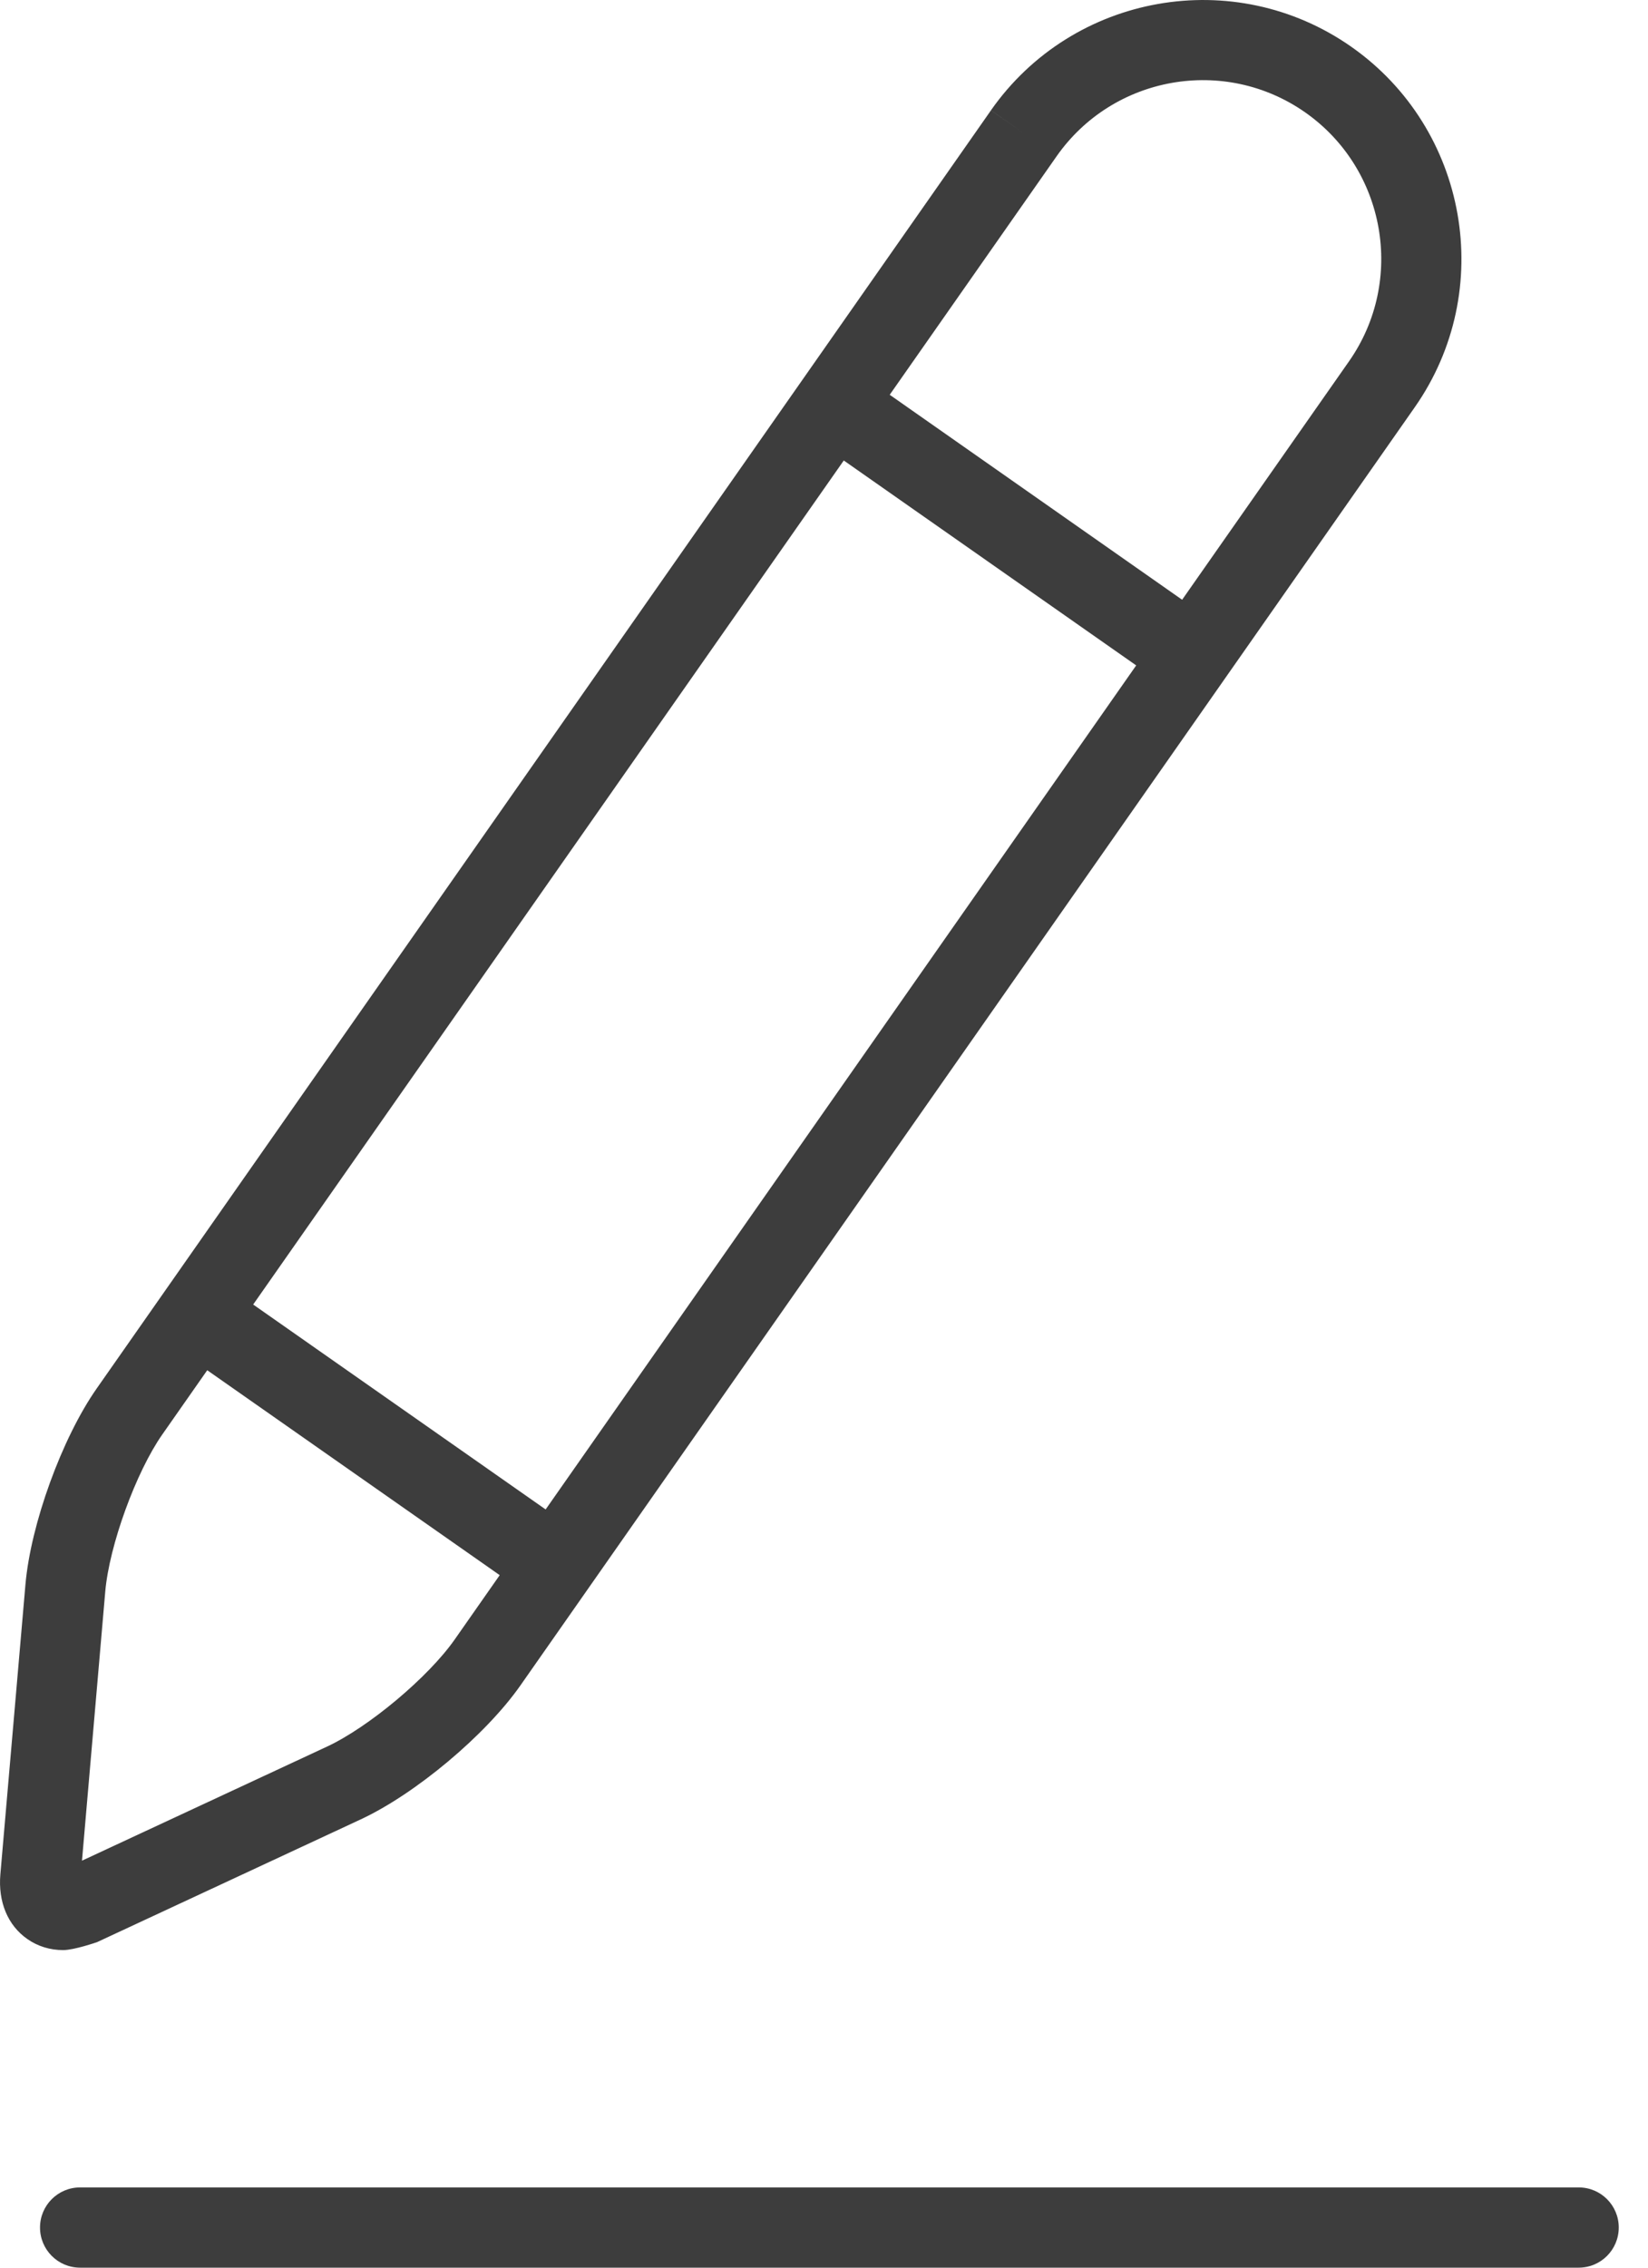
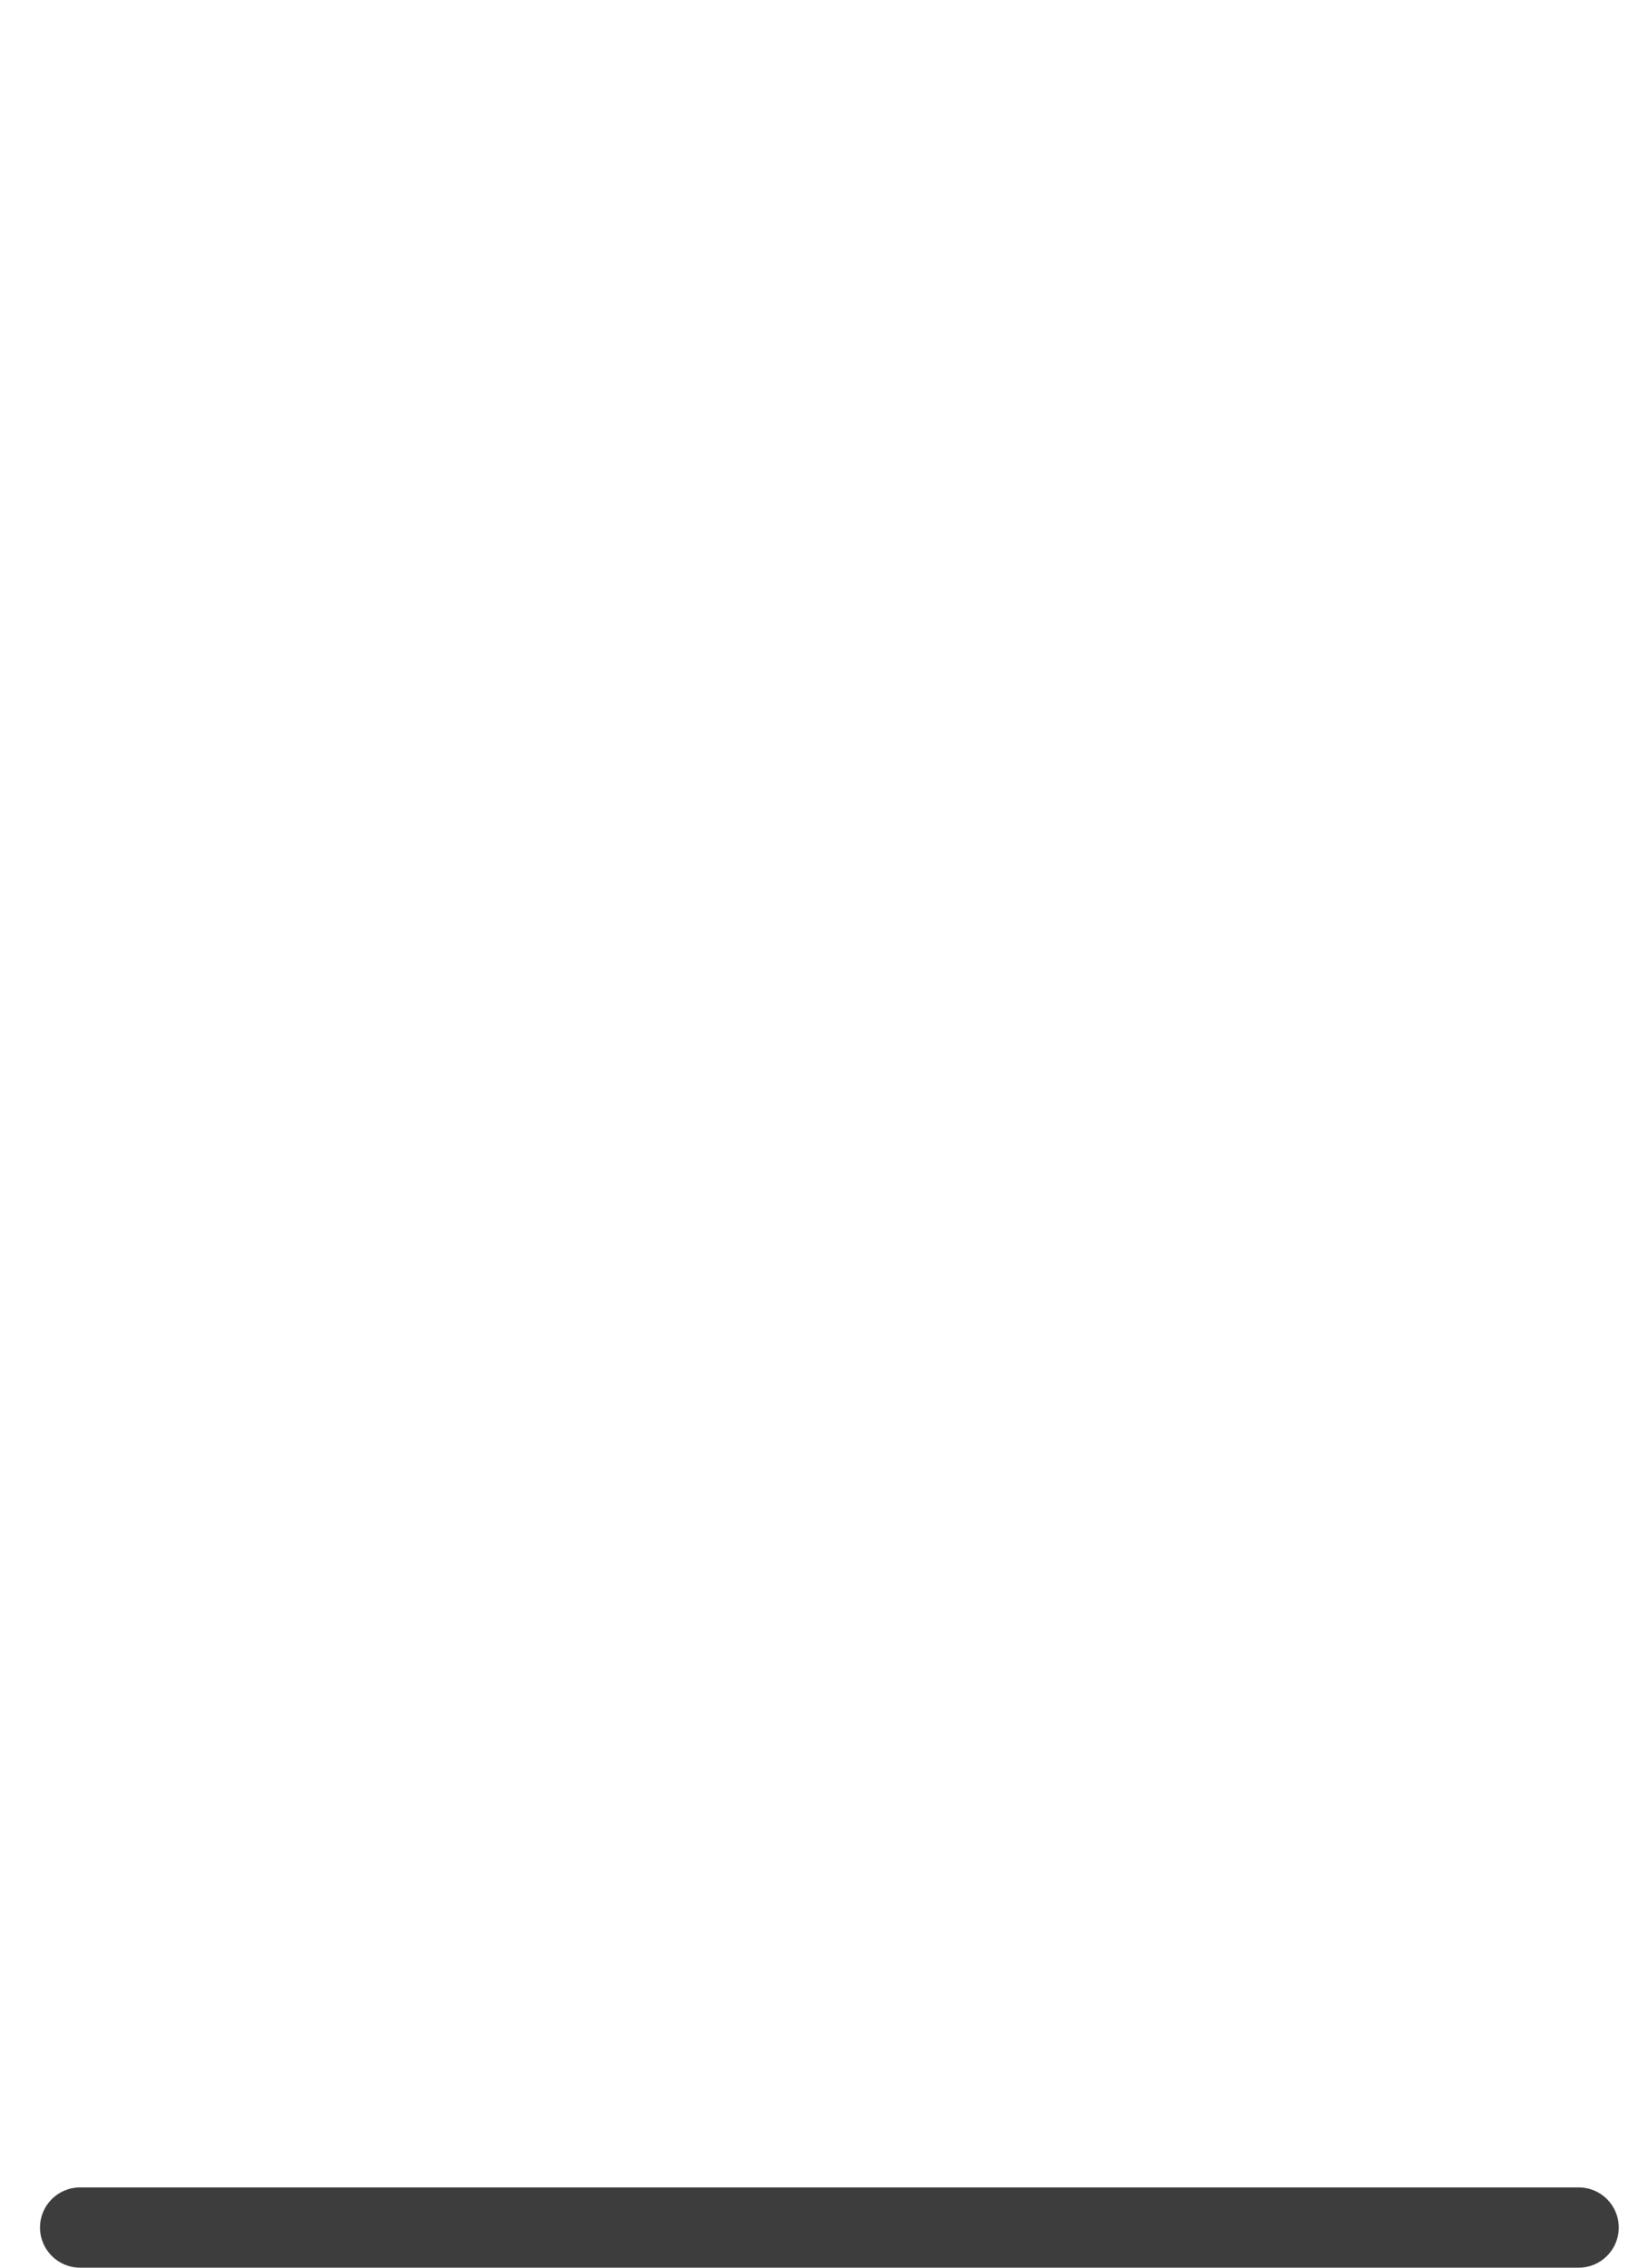
<svg xmlns="http://www.w3.org/2000/svg" width="32" height="44" viewBox="0 0 32 44" fill="none">
  <path d="M30.654 42.443H1.555C1.125 42.443 0.777 42.791 0.777 43.221C0.777 43.651 1.125 44 1.555 44H30.654C31.085 44 31.432 43.651 31.432 43.221C31.432 42.791 31.085 42.443 30.654 42.443Z" fill="#3D3D3D" />
-   <path d="M1.884 37.684L7.004 35.302C8.068 34.807 9.431 33.665 10.105 32.703L27.471 7.902C29.059 5.634 28.506 2.496 26.238 0.907C23.969 -0.682 20.832 -0.128 19.242 2.14L19.88 2.587L19.242 2.141L1.877 26.942C1.203 27.904 0.596 29.575 0.494 30.745L0.007 36.37C-0.039 36.902 0.151 37.358 0.529 37.622C0.734 37.766 0.974 37.838 1.227 37.838C1.441 37.838 1.884 37.684 1.884 37.684ZM20.516 3.033C21.613 1.467 23.777 1.084 25.344 2.181C26.909 3.278 27.291 5.444 26.195 7.01L22.954 11.637L17.276 7.66L20.516 3.033ZM16.384 8.935L22.062 12.911L10.595 29.288L4.916 25.312L16.384 8.935ZM2.044 30.879C2.122 29.988 2.639 28.565 3.151 27.834L4.024 26.587L9.703 30.563L8.83 31.81C8.318 32.542 7.158 33.514 6.347 33.891L1.592 36.103L2.044 30.879Z" fill="#3D3D3D" />
</svg>